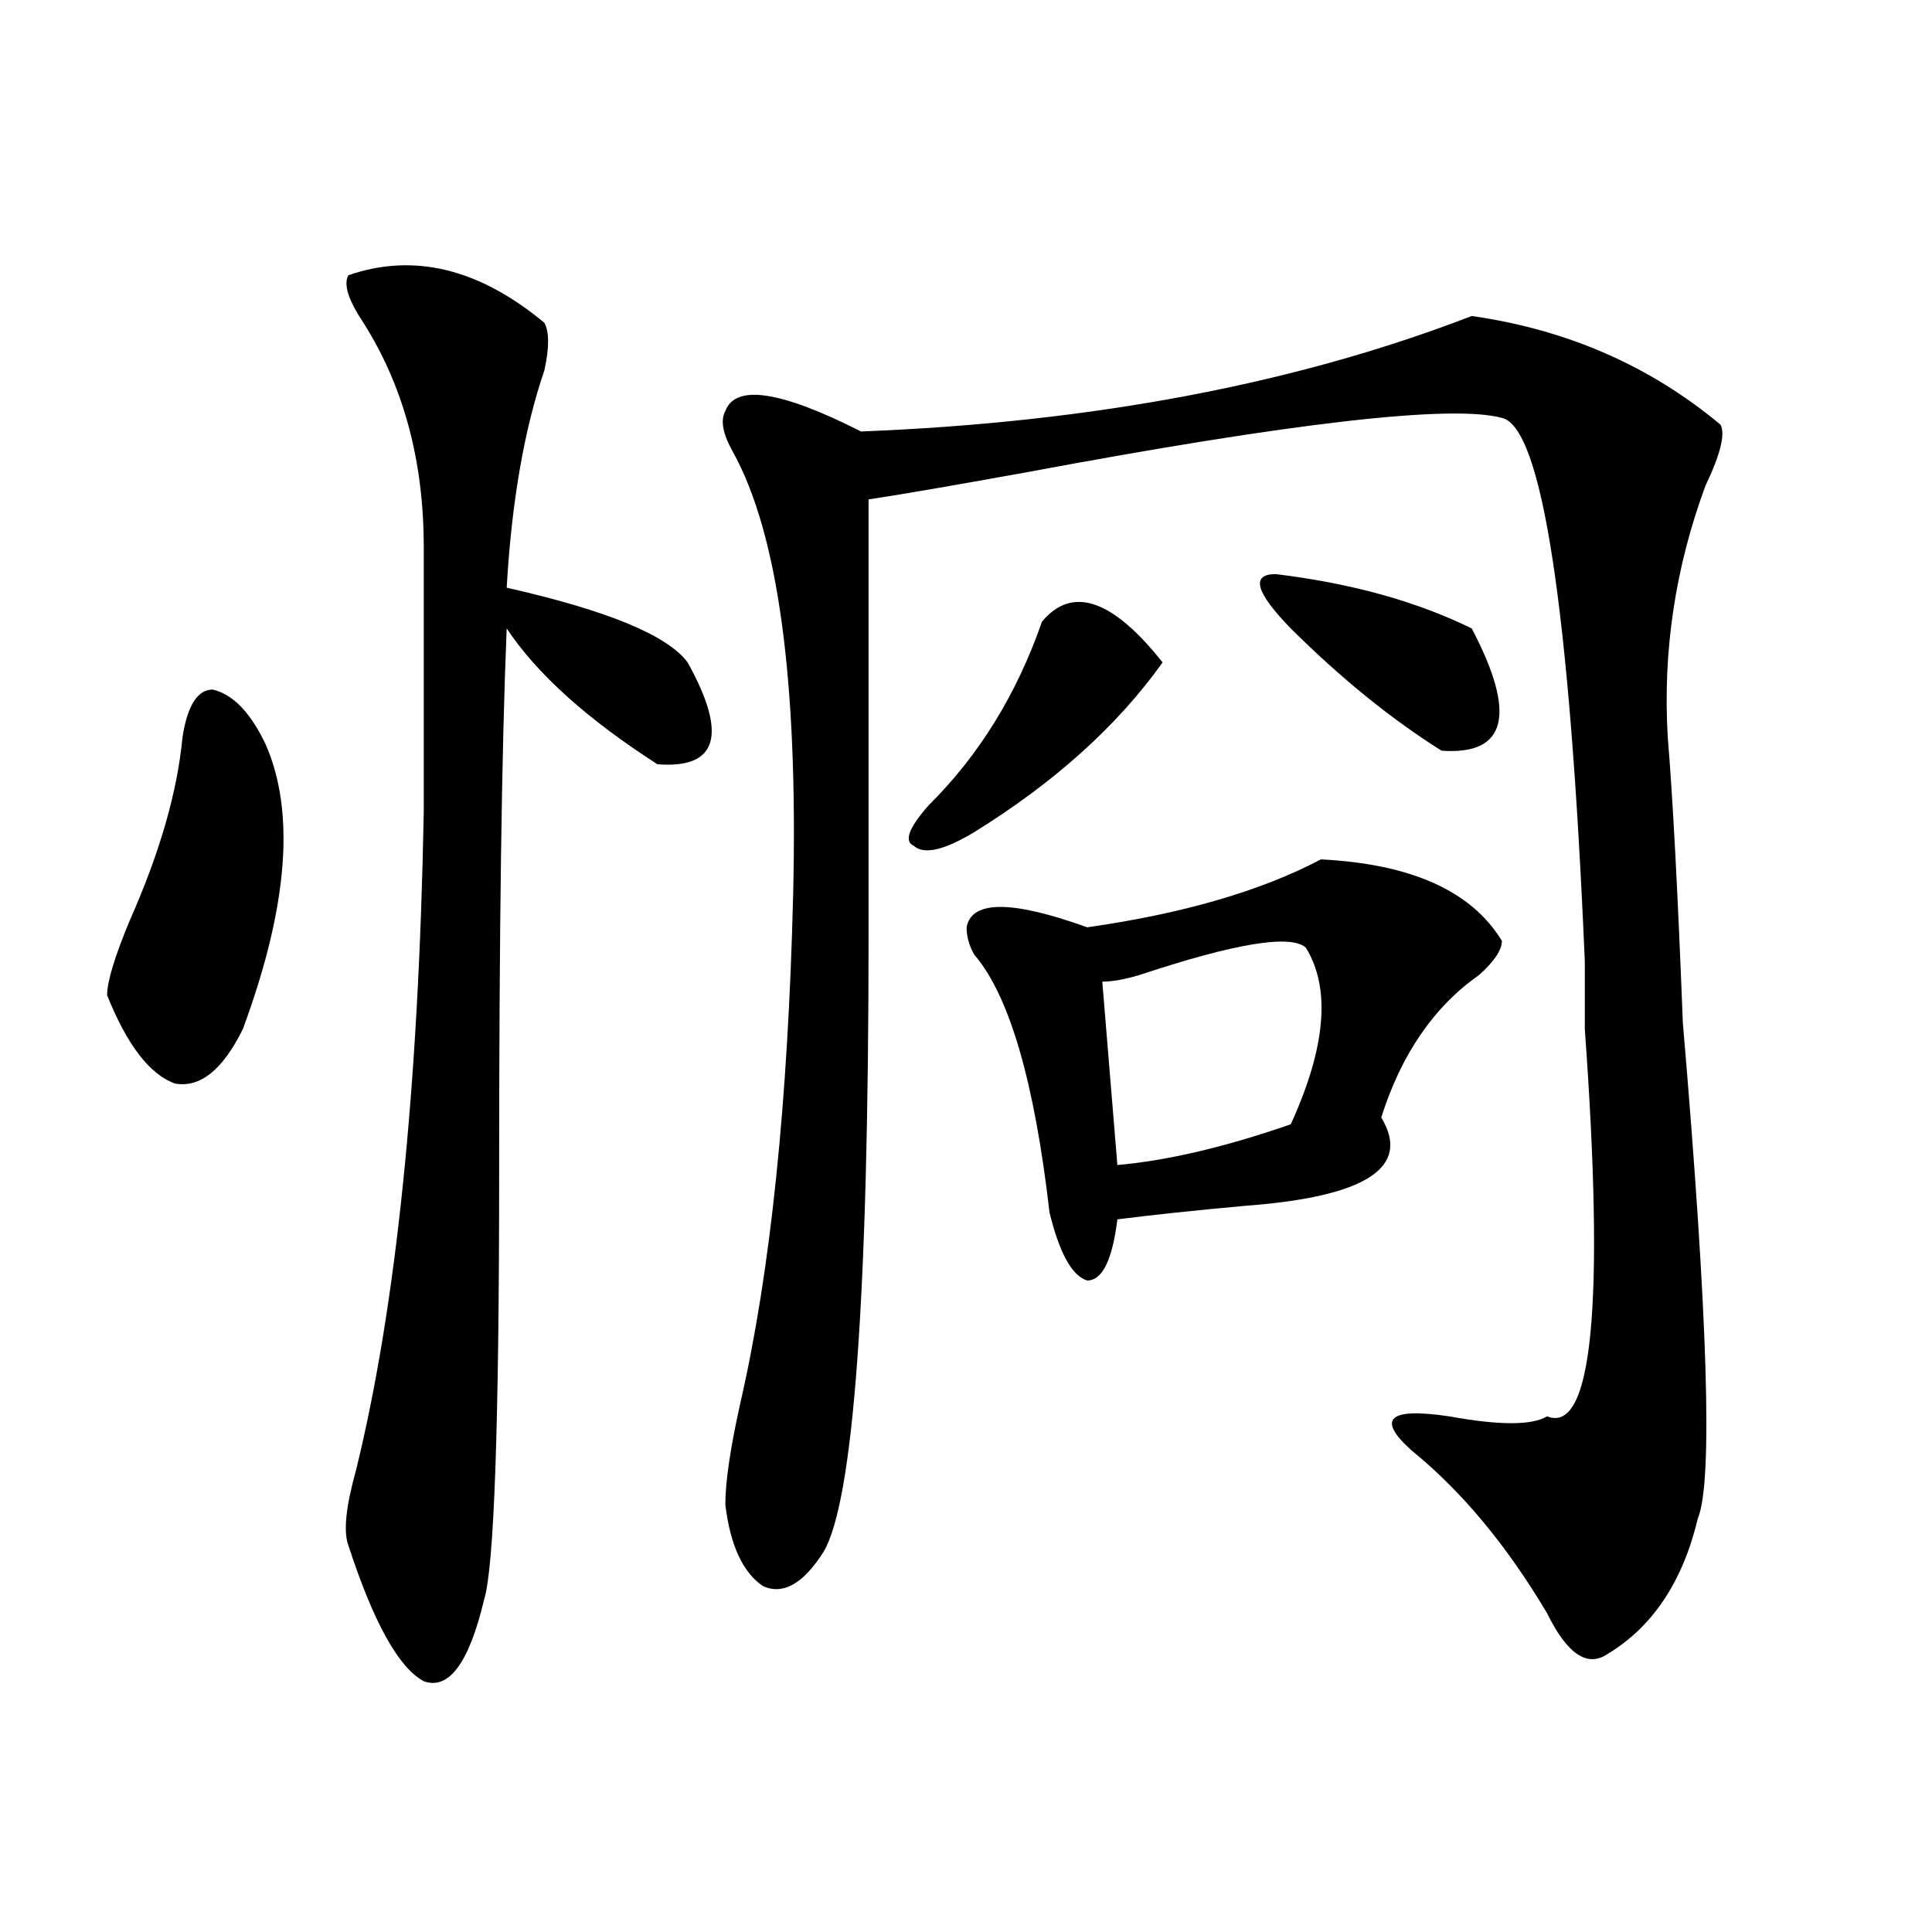
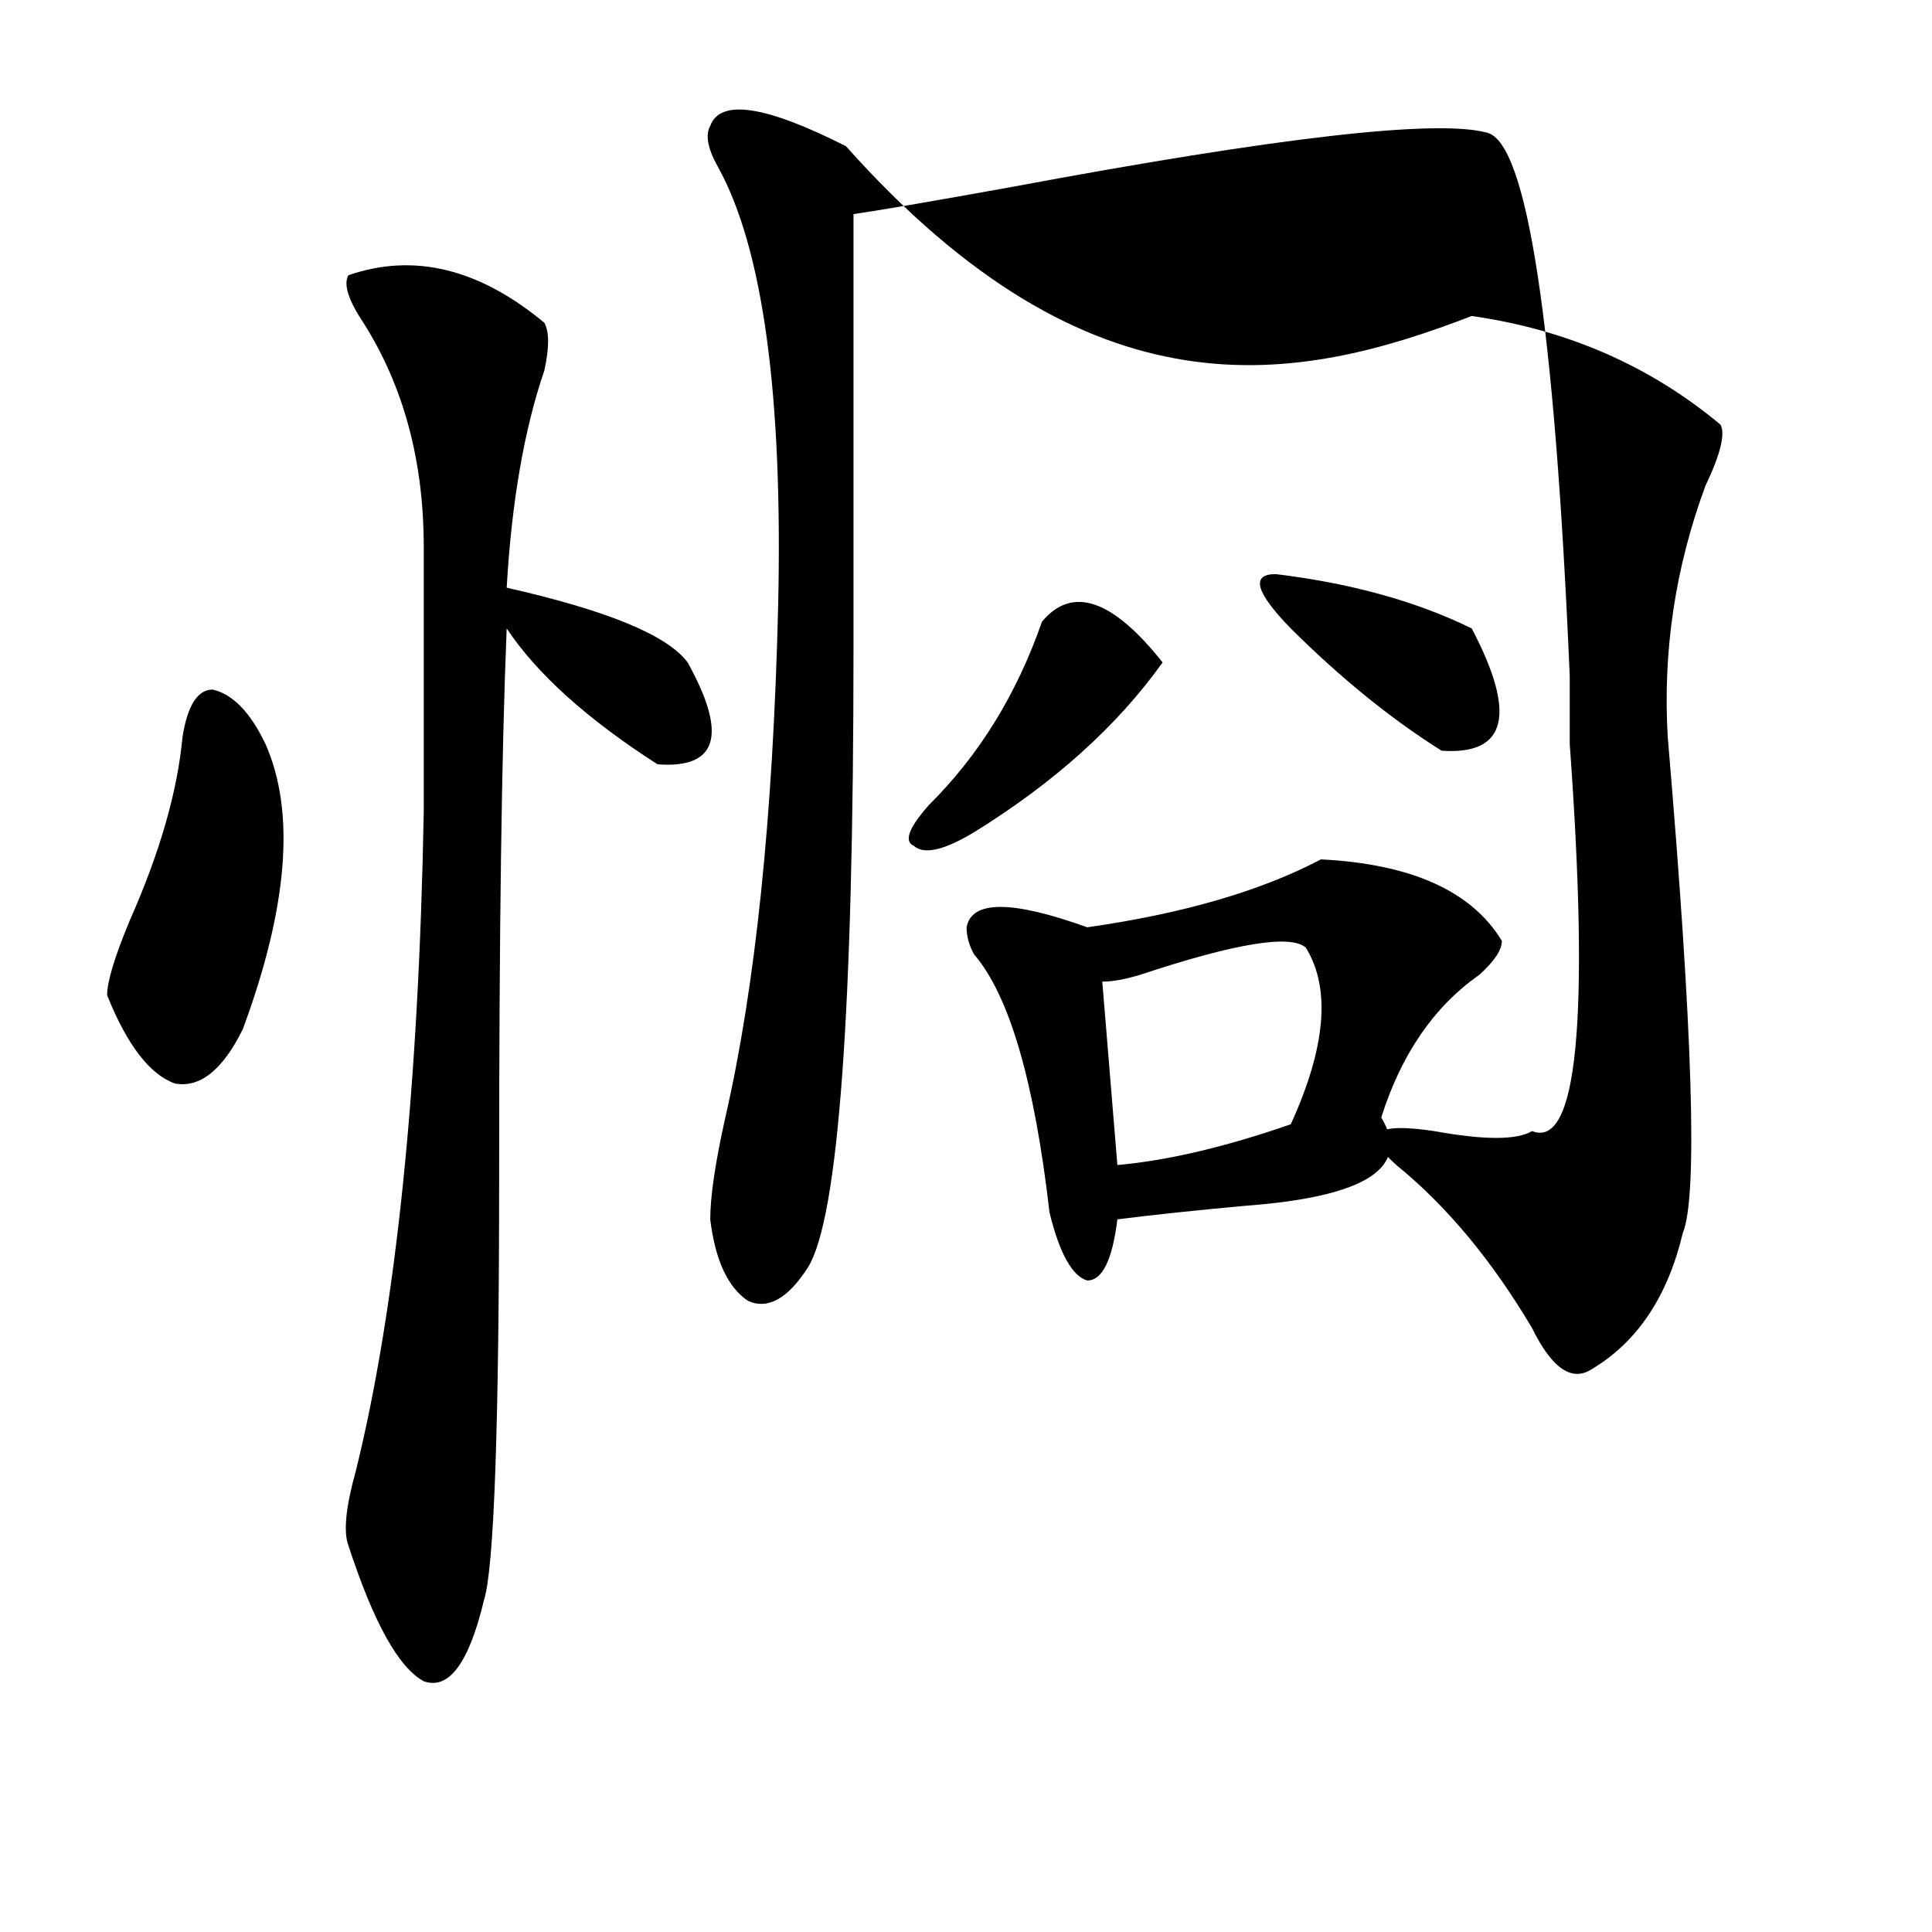
<svg xmlns="http://www.w3.org/2000/svg" version="1.1" id="图层_1" x="0px" y="0px" width="1000px" height="1000px" viewBox="0 0 1000 1000" enable-background="new 0 0 1000 1000" xml:space="preserve">
-   <path d="M94.461,381.531c2.561-16.37,7.805-24.609,15.609-24.609c10.365,2.362,19.512,11.755,27.316,28.125  c15.609,35.156,11.707,84.375-11.707,147.656c-10.427,21.094-22.134,30.487-35.121,28.125  c-13.049-4.669-24.756-19.886-35.121-45.703c0-7.031,3.902-19.886,11.707-38.672C82.754,441.297,91.839,409.656,94.461,381.531z   M180.313,142.469c33.779-11.7,67.62-3.516,101.461,24.609c2.561,4.724,2.561,12.909,0,24.609  c-10.427,30.487-16.951,68.005-19.512,112.5c52.011,11.755,83.229,24.609,93.656,38.672c20.792,37.519,15.609,55.097-15.609,52.734  c-36.463-23.401-62.438-46.856-78.047-70.313c-2.622,63.281-3.902,157.05-3.902,281.25c0,131.286-2.622,205.06-7.805,221.484  c-7.805,32.794-18.231,46.856-31.219,42.188c-13.049-7.031-26.036-30.487-39.023-70.313c-2.622-7.031-1.342-19.886,3.902-38.672  c20.792-84.375,32.499-198.028,35.121-341.016c0-46.856,0-92.56,0-137.109c0-44.495-10.427-83.167-31.219-116.016  C180.313,155.378,177.69,147.192,180.313,142.469z M761.762,163.563c49.389,7.031,92.314,25.817,128.777,56.25  c2.561,4.724,0,15.271-7.805,31.641c-15.609,42.188-22.134,85.583-19.512,130.078c2.561,30.487,5.183,79.706,7.805,147.656  c12.987,152.38,15.609,237.909,7.805,256.641c-7.805,32.794-23.414,56.25-46.828,70.313c-10.427,7.031-20.854,0-31.219-21.094  c-20.854-35.156-44.268-63.281-70.242-84.375c-18.231-16.37-11.707-22.247,19.512-17.578c25.975,4.724,42.926,4.724,50.73,0  c23.414,9.394,29.877-57.403,19.512-200.391c0-7.031,0-18.731,0-35.156c-7.805-182.813-22.134-276.526-42.926-281.25  c-26.036-7.031-107.985,2.362-245.848,28.125c-39.023,7.031-66.34,11.755-81.949,14.063v225c0,187.536-7.805,294.159-23.414,319.922  c-10.427,16.369-20.854,22.247-31.219,17.578c-10.427-7.031-16.951-21.094-19.512-42.188c0-11.7,2.561-29.278,7.805-52.734  c15.609-67.95,24.694-155.841,27.316-263.672c2.561-110.138-7.805-186.328-31.219-228.516c-5.244-9.339-6.524-16.37-3.902-21.094  c5.183-14.063,28.597-10.547,70.242,10.547C565.303,218.659,670.666,198.719,761.762,163.563z M539.328,321.766  c15.609-18.731,36.401-11.7,62.438,21.094c-23.414,32.849-55.975,62.128-97.559,87.891c-15.609,9.394-26.036,11.755-31.219,7.031  c-5.244-2.308-2.622-9.339,7.805-21.094C506.768,390.925,526.279,359.284,539.328,321.766z M683.715,444.813  c46.828,2.362,78.047,16.425,93.656,42.188c0,4.724-3.902,10.547-11.707,17.578c-23.414,16.425-40.365,41.034-50.73,73.828  c15.609,25.817-7.805,41.034-70.242,45.703c-26.036,2.362-48.17,4.724-66.34,7.031c-2.622,21.094-7.805,31.641-15.609,31.641  c-7.805-2.308-14.329-14.063-19.512-35.156c-7.805-67.95-20.854-112.5-39.023-133.594c-2.622-4.669-3.902-9.339-3.902-14.063  c2.561-14.063,23.414-14.063,62.438,0C612.131,472.938,652.496,461.237,683.715,444.813z M675.91,490.516  c-7.805-7.031-36.463-2.308-85.852,14.063c-7.805,2.362-14.329,3.516-19.512,3.516l7.805,94.922  c25.975-2.308,55.913-9.339,89.754-21.094C686.275,542.097,688.897,511.609,675.91,490.516z M660.301,297.156  c39.023,4.724,72.803,14.063,101.461,28.125c23.414,44.55,18.17,65.644-15.609,63.281c-26.036-16.37-52.072-37.464-78.047-63.281  C649.874,306.55,647.252,297.156,660.301,297.156z" />
+   <path d="M94.461,381.531c2.561-16.37,7.805-24.609,15.609-24.609c10.365,2.362,19.512,11.755,27.316,28.125  c15.609,35.156,11.707,84.375-11.707,147.656c-10.427,21.094-22.134,30.487-35.121,28.125  c-13.049-4.669-24.756-19.886-35.121-45.703c0-7.031,3.902-19.886,11.707-38.672C82.754,441.297,91.839,409.656,94.461,381.531z   M180.313,142.469c33.779-11.7,67.62-3.516,101.461,24.609c2.561,4.724,2.561,12.909,0,24.609  c-10.427,30.487-16.951,68.005-19.512,112.5c52.011,11.755,83.229,24.609,93.656,38.672c20.792,37.519,15.609,55.097-15.609,52.734  c-36.463-23.401-62.438-46.856-78.047-70.313c-2.622,63.281-3.902,157.05-3.902,281.25c0,131.286-2.622,205.06-7.805,221.484  c-7.805,32.794-18.231,46.856-31.219,42.188c-13.049-7.031-26.036-30.487-39.023-70.313c-2.622-7.031-1.342-19.886,3.902-38.672  c20.792-84.375,32.499-198.028,35.121-341.016c0-46.856,0-92.56,0-137.109c0-44.495-10.427-83.167-31.219-116.016  C180.313,155.378,177.69,147.192,180.313,142.469z M761.762,163.563c49.389,7.031,92.314,25.817,128.777,56.25  c2.561,4.724,0,15.271-7.805,31.641c-15.609,42.188-22.134,85.583-19.512,130.078c12.987,152.38,15.609,237.909,7.805,256.641c-7.805,32.794-23.414,56.25-46.828,70.313c-10.427,7.031-20.854,0-31.219-21.094  c-20.854-35.156-44.268-63.281-70.242-84.375c-18.231-16.37-11.707-22.247,19.512-17.578c25.975,4.724,42.926,4.724,50.73,0  c23.414,9.394,29.877-57.403,19.512-200.391c0-7.031,0-18.731,0-35.156c-7.805-182.813-22.134-276.526-42.926-281.25  c-26.036-7.031-107.985,2.362-245.848,28.125c-39.023,7.031-66.34,11.755-81.949,14.063v225c0,187.536-7.805,294.159-23.414,319.922  c-10.427,16.369-20.854,22.247-31.219,17.578c-10.427-7.031-16.951-21.094-19.512-42.188c0-11.7,2.561-29.278,7.805-52.734  c15.609-67.95,24.694-155.841,27.316-263.672c2.561-110.138-7.805-186.328-31.219-228.516c-5.244-9.339-6.524-16.37-3.902-21.094  c5.183-14.063,28.597-10.547,70.242,10.547C565.303,218.659,670.666,198.719,761.762,163.563z M539.328,321.766  c15.609-18.731,36.401-11.7,62.438,21.094c-23.414,32.849-55.975,62.128-97.559,87.891c-15.609,9.394-26.036,11.755-31.219,7.031  c-5.244-2.308-2.622-9.339,7.805-21.094C506.768,390.925,526.279,359.284,539.328,321.766z M683.715,444.813  c46.828,2.362,78.047,16.425,93.656,42.188c0,4.724-3.902,10.547-11.707,17.578c-23.414,16.425-40.365,41.034-50.73,73.828  c15.609,25.817-7.805,41.034-70.242,45.703c-26.036,2.362-48.17,4.724-66.34,7.031c-2.622,21.094-7.805,31.641-15.609,31.641  c-7.805-2.308-14.329-14.063-19.512-35.156c-7.805-67.95-20.854-112.5-39.023-133.594c-2.622-4.669-3.902-9.339-3.902-14.063  c2.561-14.063,23.414-14.063,62.438,0C612.131,472.938,652.496,461.237,683.715,444.813z M675.91,490.516  c-7.805-7.031-36.463-2.308-85.852,14.063c-7.805,2.362-14.329,3.516-19.512,3.516l7.805,94.922  c25.975-2.308,55.913-9.339,89.754-21.094C686.275,542.097,688.897,511.609,675.91,490.516z M660.301,297.156  c39.023,4.724,72.803,14.063,101.461,28.125c23.414,44.55,18.17,65.644-15.609,63.281c-26.036-16.37-52.072-37.464-78.047-63.281  C649.874,306.55,647.252,297.156,660.301,297.156z" />
</svg>